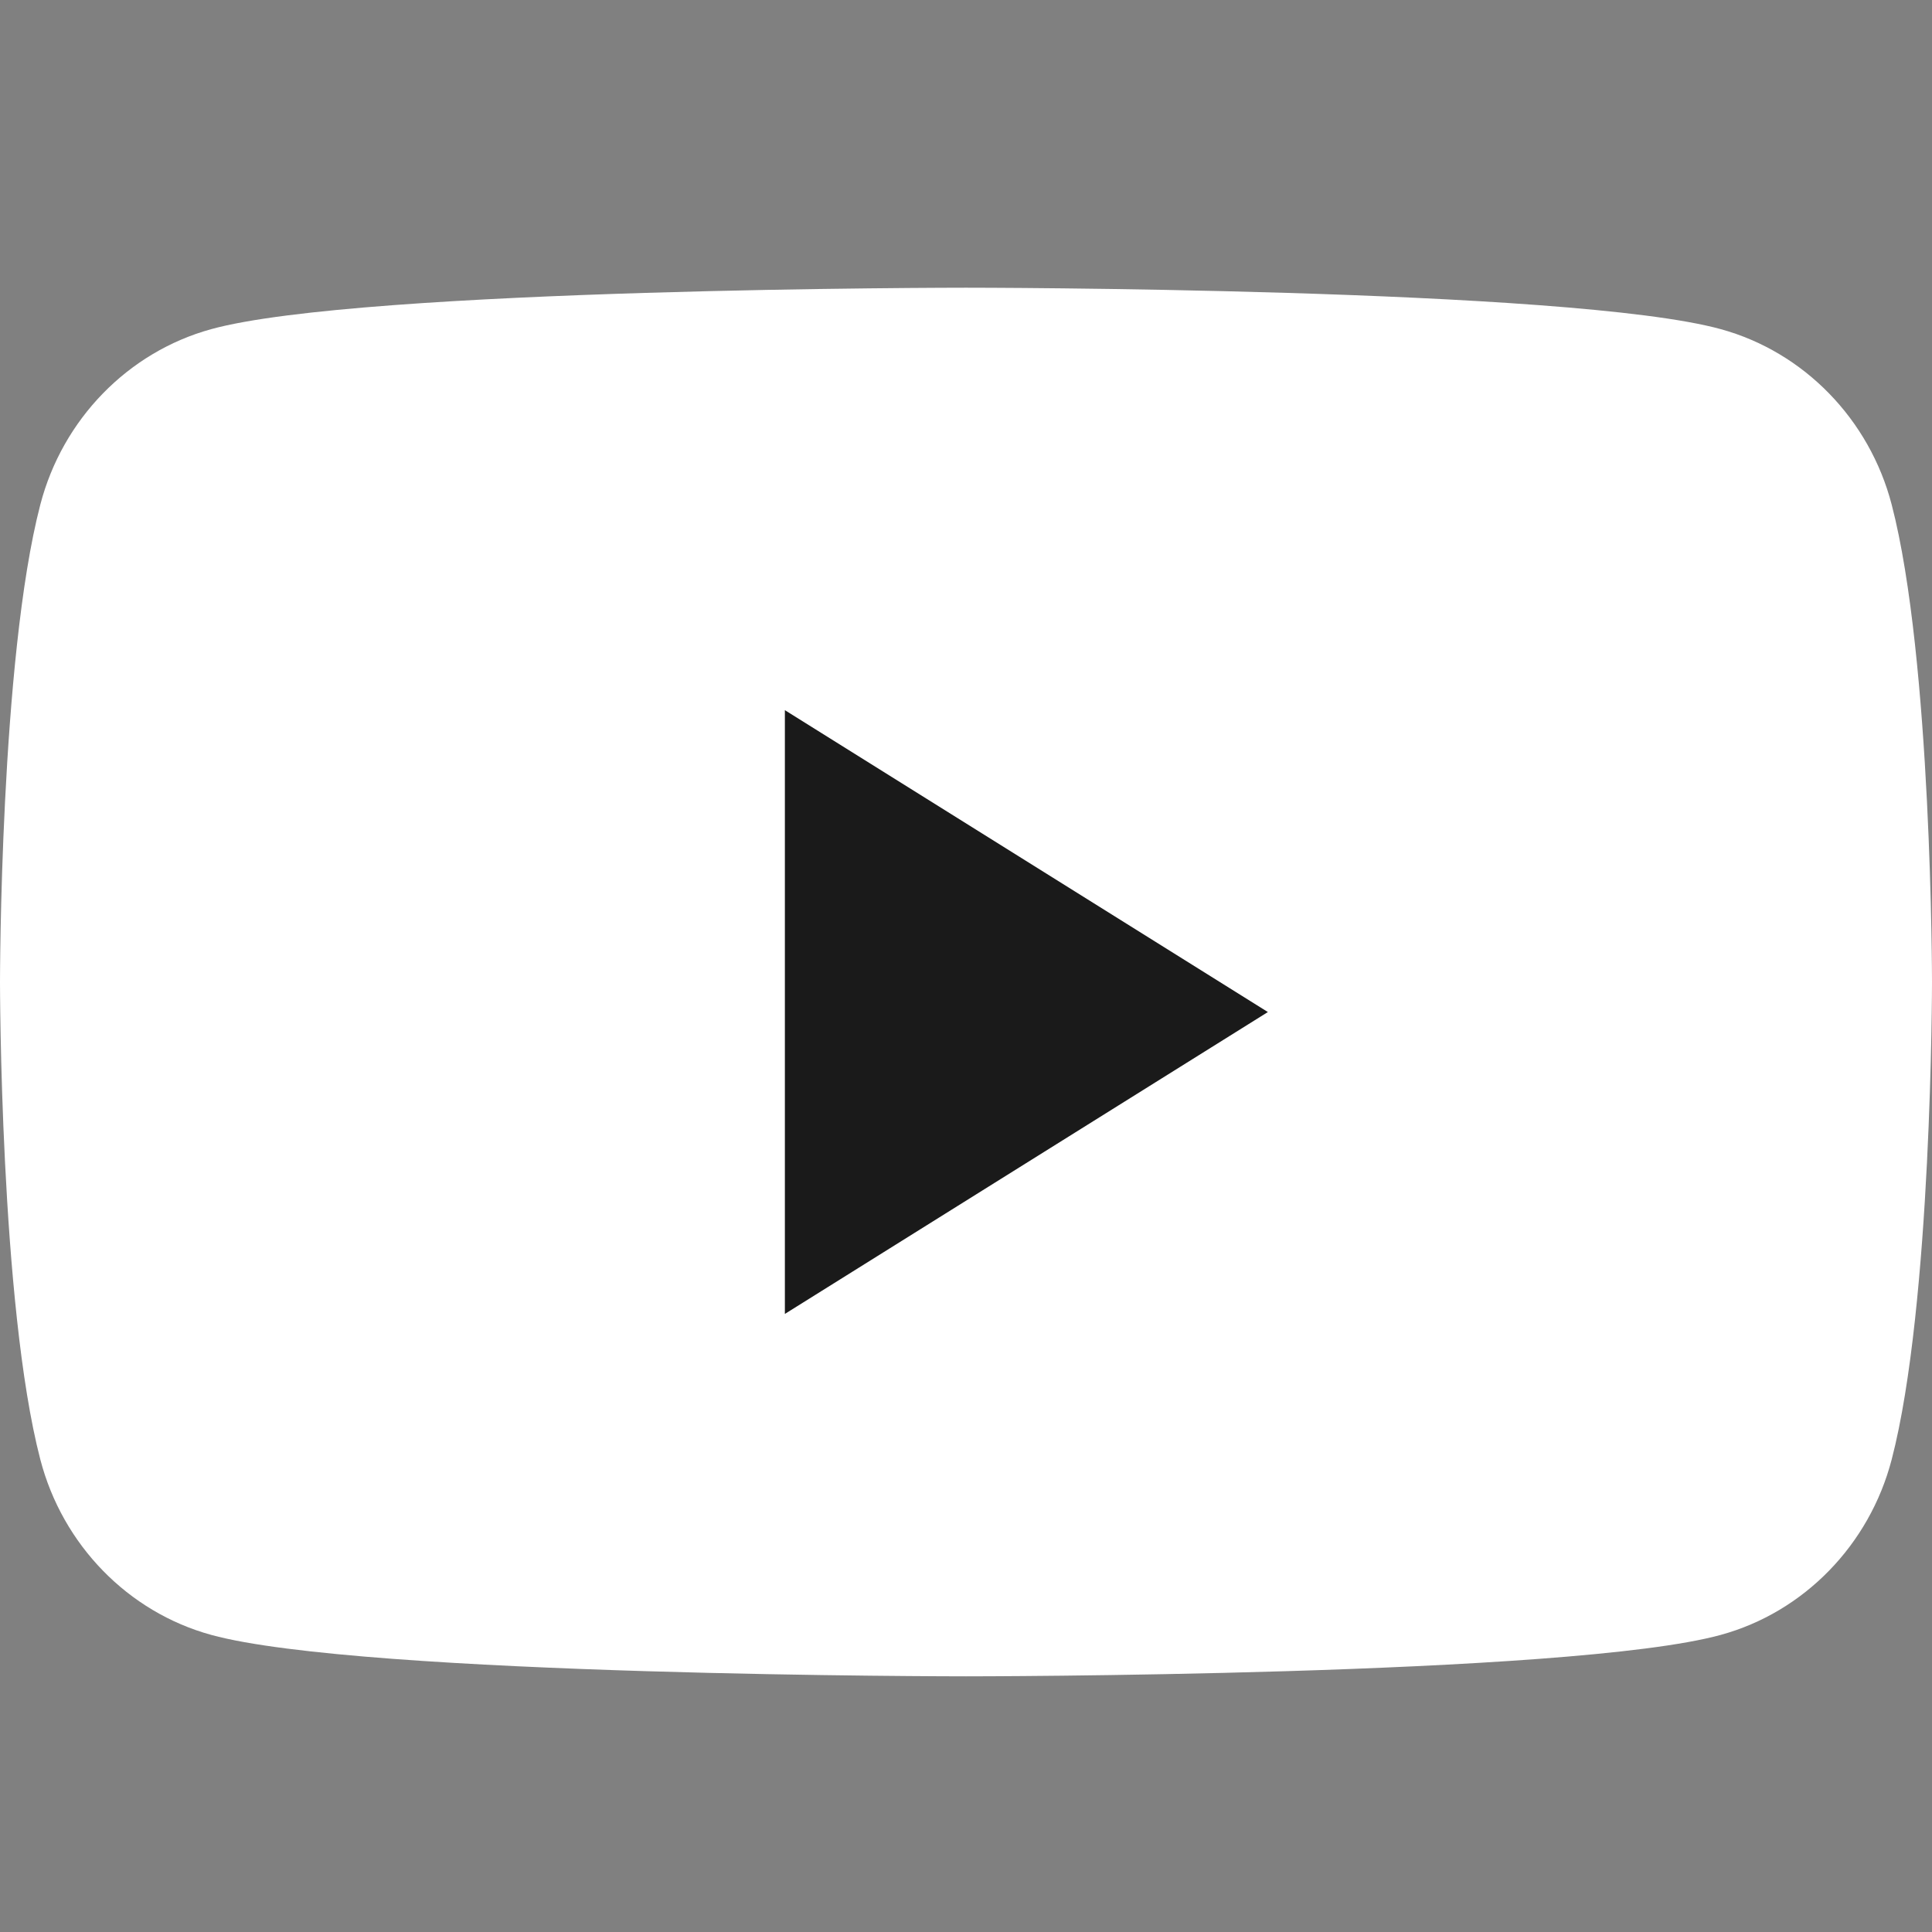
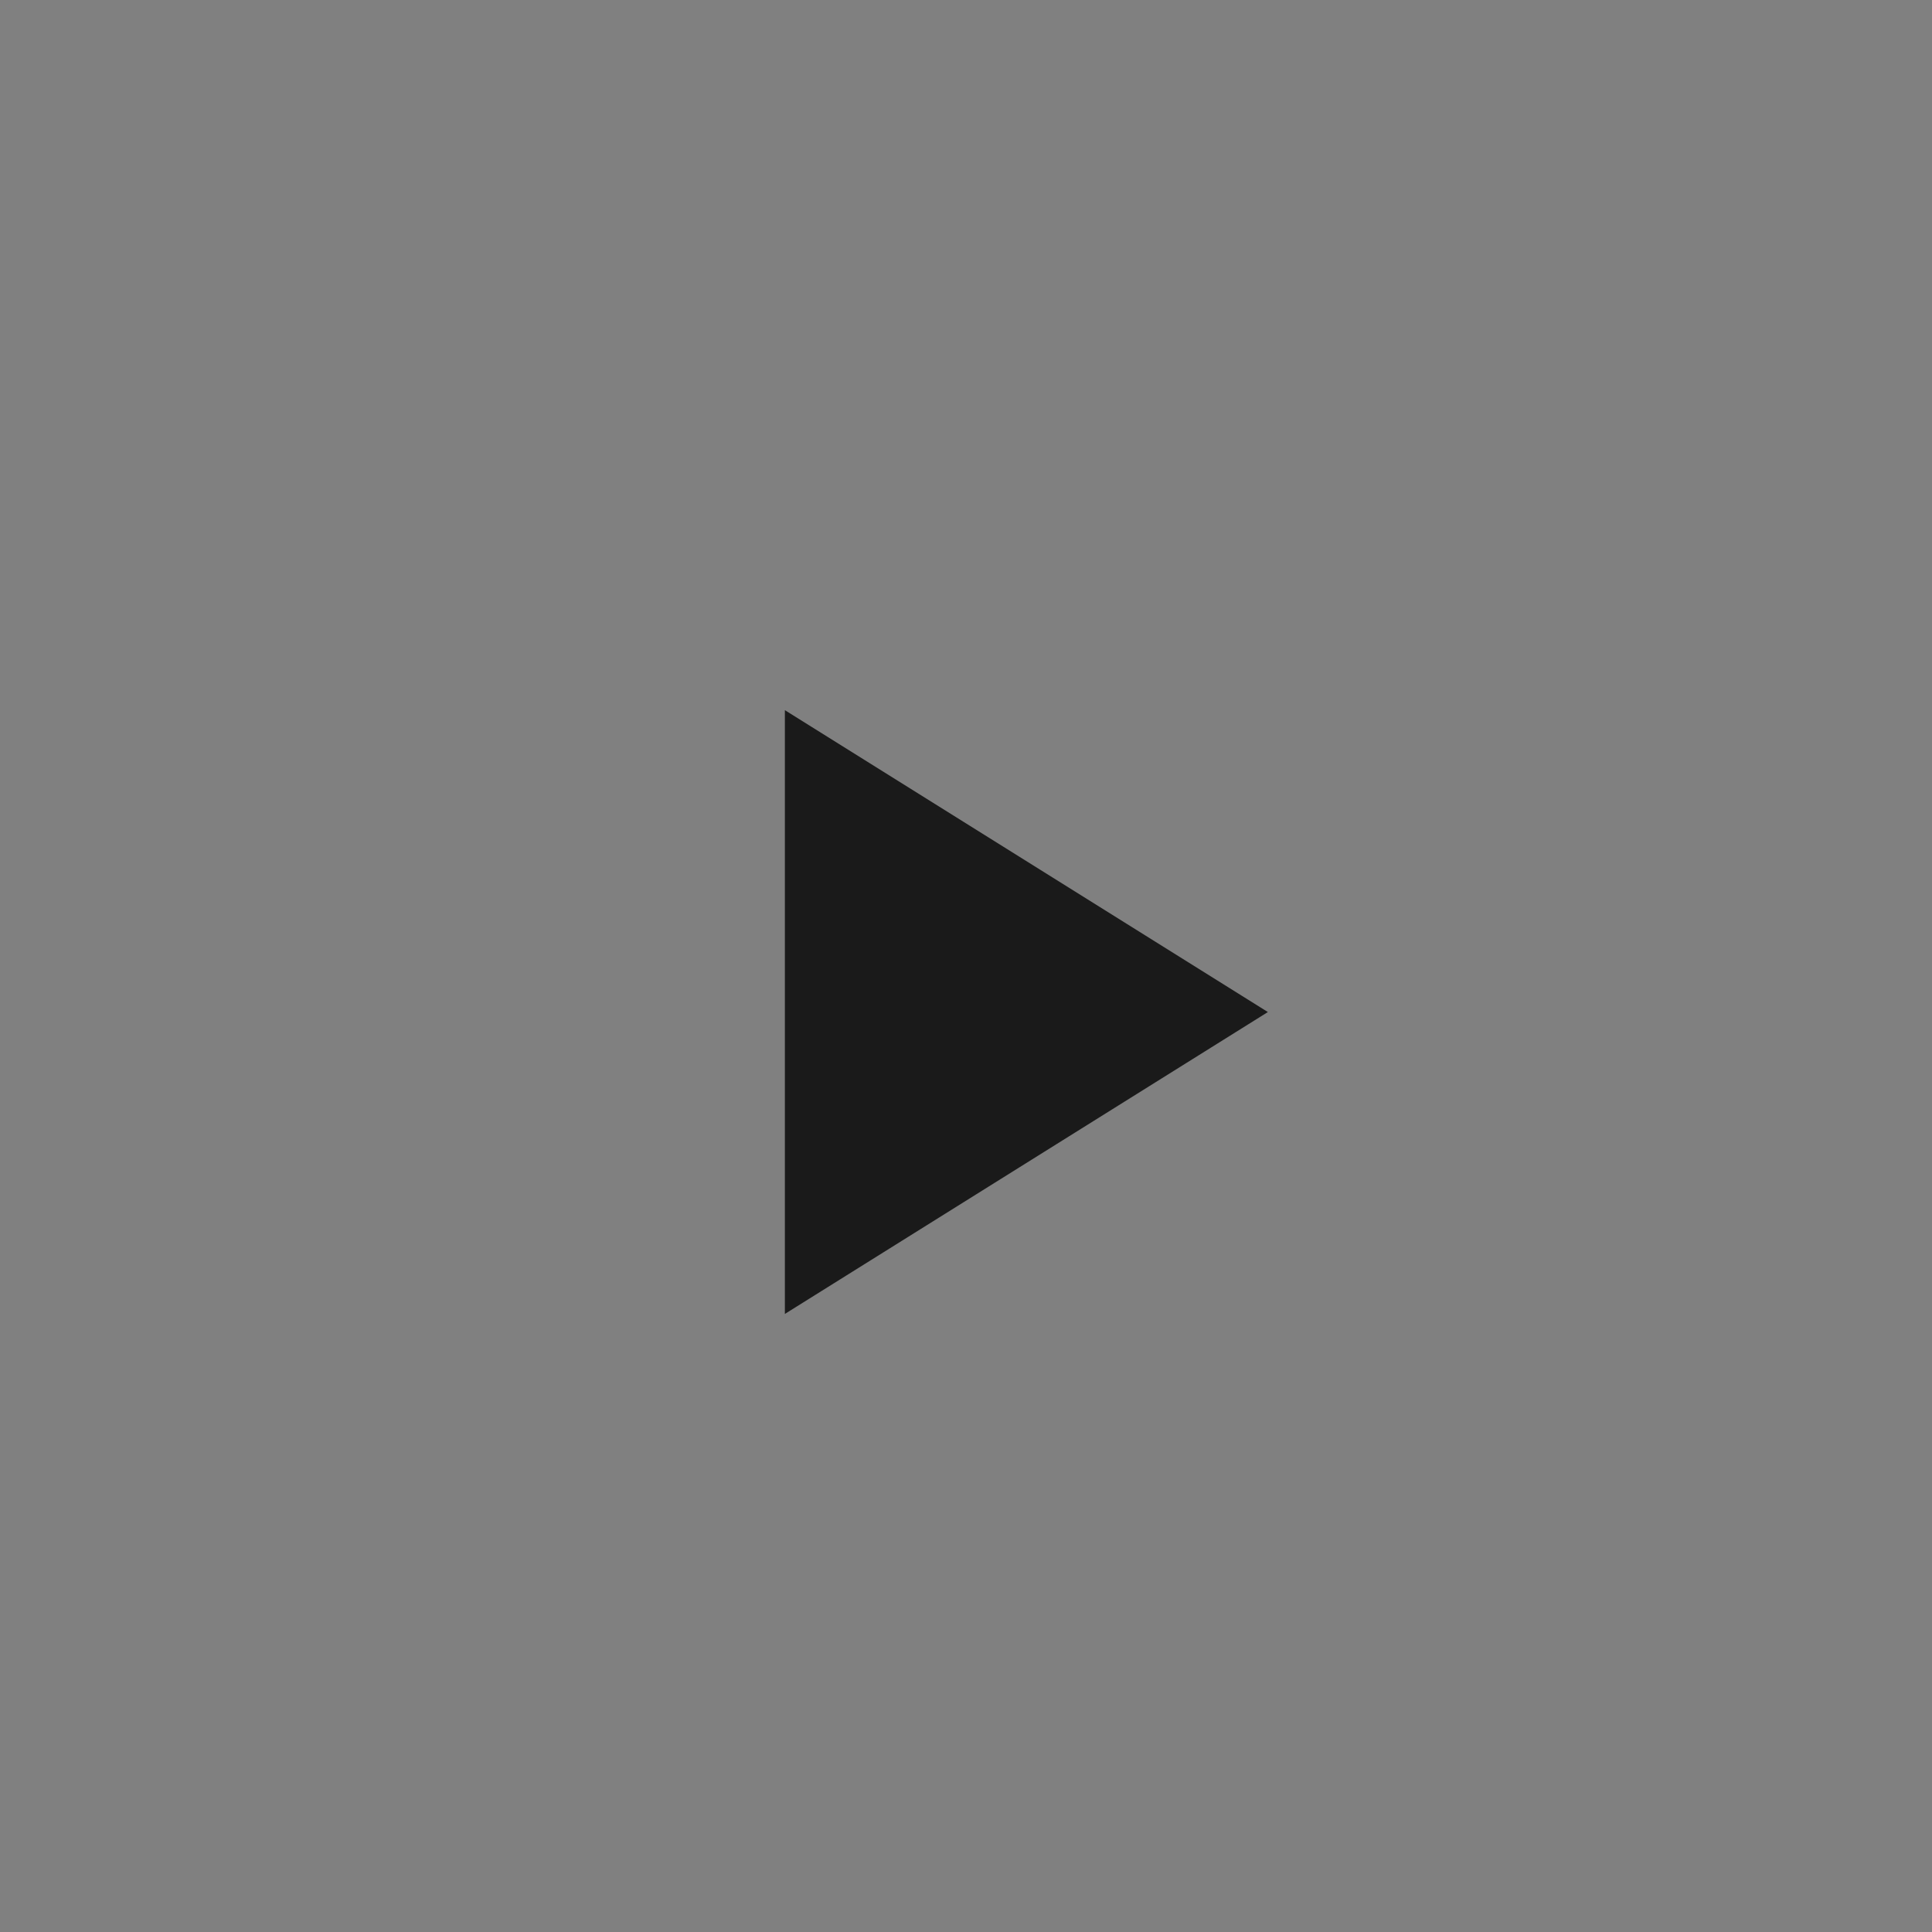
<svg xmlns="http://www.w3.org/2000/svg" width="24" height="24" viewBox="0 0 24 24" fill="none">
  <rect x="0" y="0" width="24" height="24" fill="#808080" stroke="none" />
-   <path d="M23.499 6.268C23.223 5.208 22.409 4.373 21.377 4.089C19.505 3.574 12 3.574 12 3.574C12 3.574 4.495 3.574 2.623 4.089C1.591 4.373 0.777 5.208 0.501 6.268C0 8.19 0 12.199 0 12.199C0 12.199 0 16.209 0.501 18.131C0.777 19.191 1.591 20.026 2.623 20.309C4.495 20.824 12 20.824 12 20.824C12 20.824 19.505 20.824 21.377 20.309C22.409 20.026 23.223 19.191 23.499 18.131C24 16.209 24 12.199 24 12.199C24 12.199 24 8.19 23.499 6.268Z" fill="white" />
-   <path d="M9.75 16.322V8.822L15.75 12.572L9.75 16.322Z" fill="#1A1A1A" />
+   <path d="M9.75 16.322V8.822L15.75 12.572L9.75 16.322" fill="#1A1A1A" />
</svg>